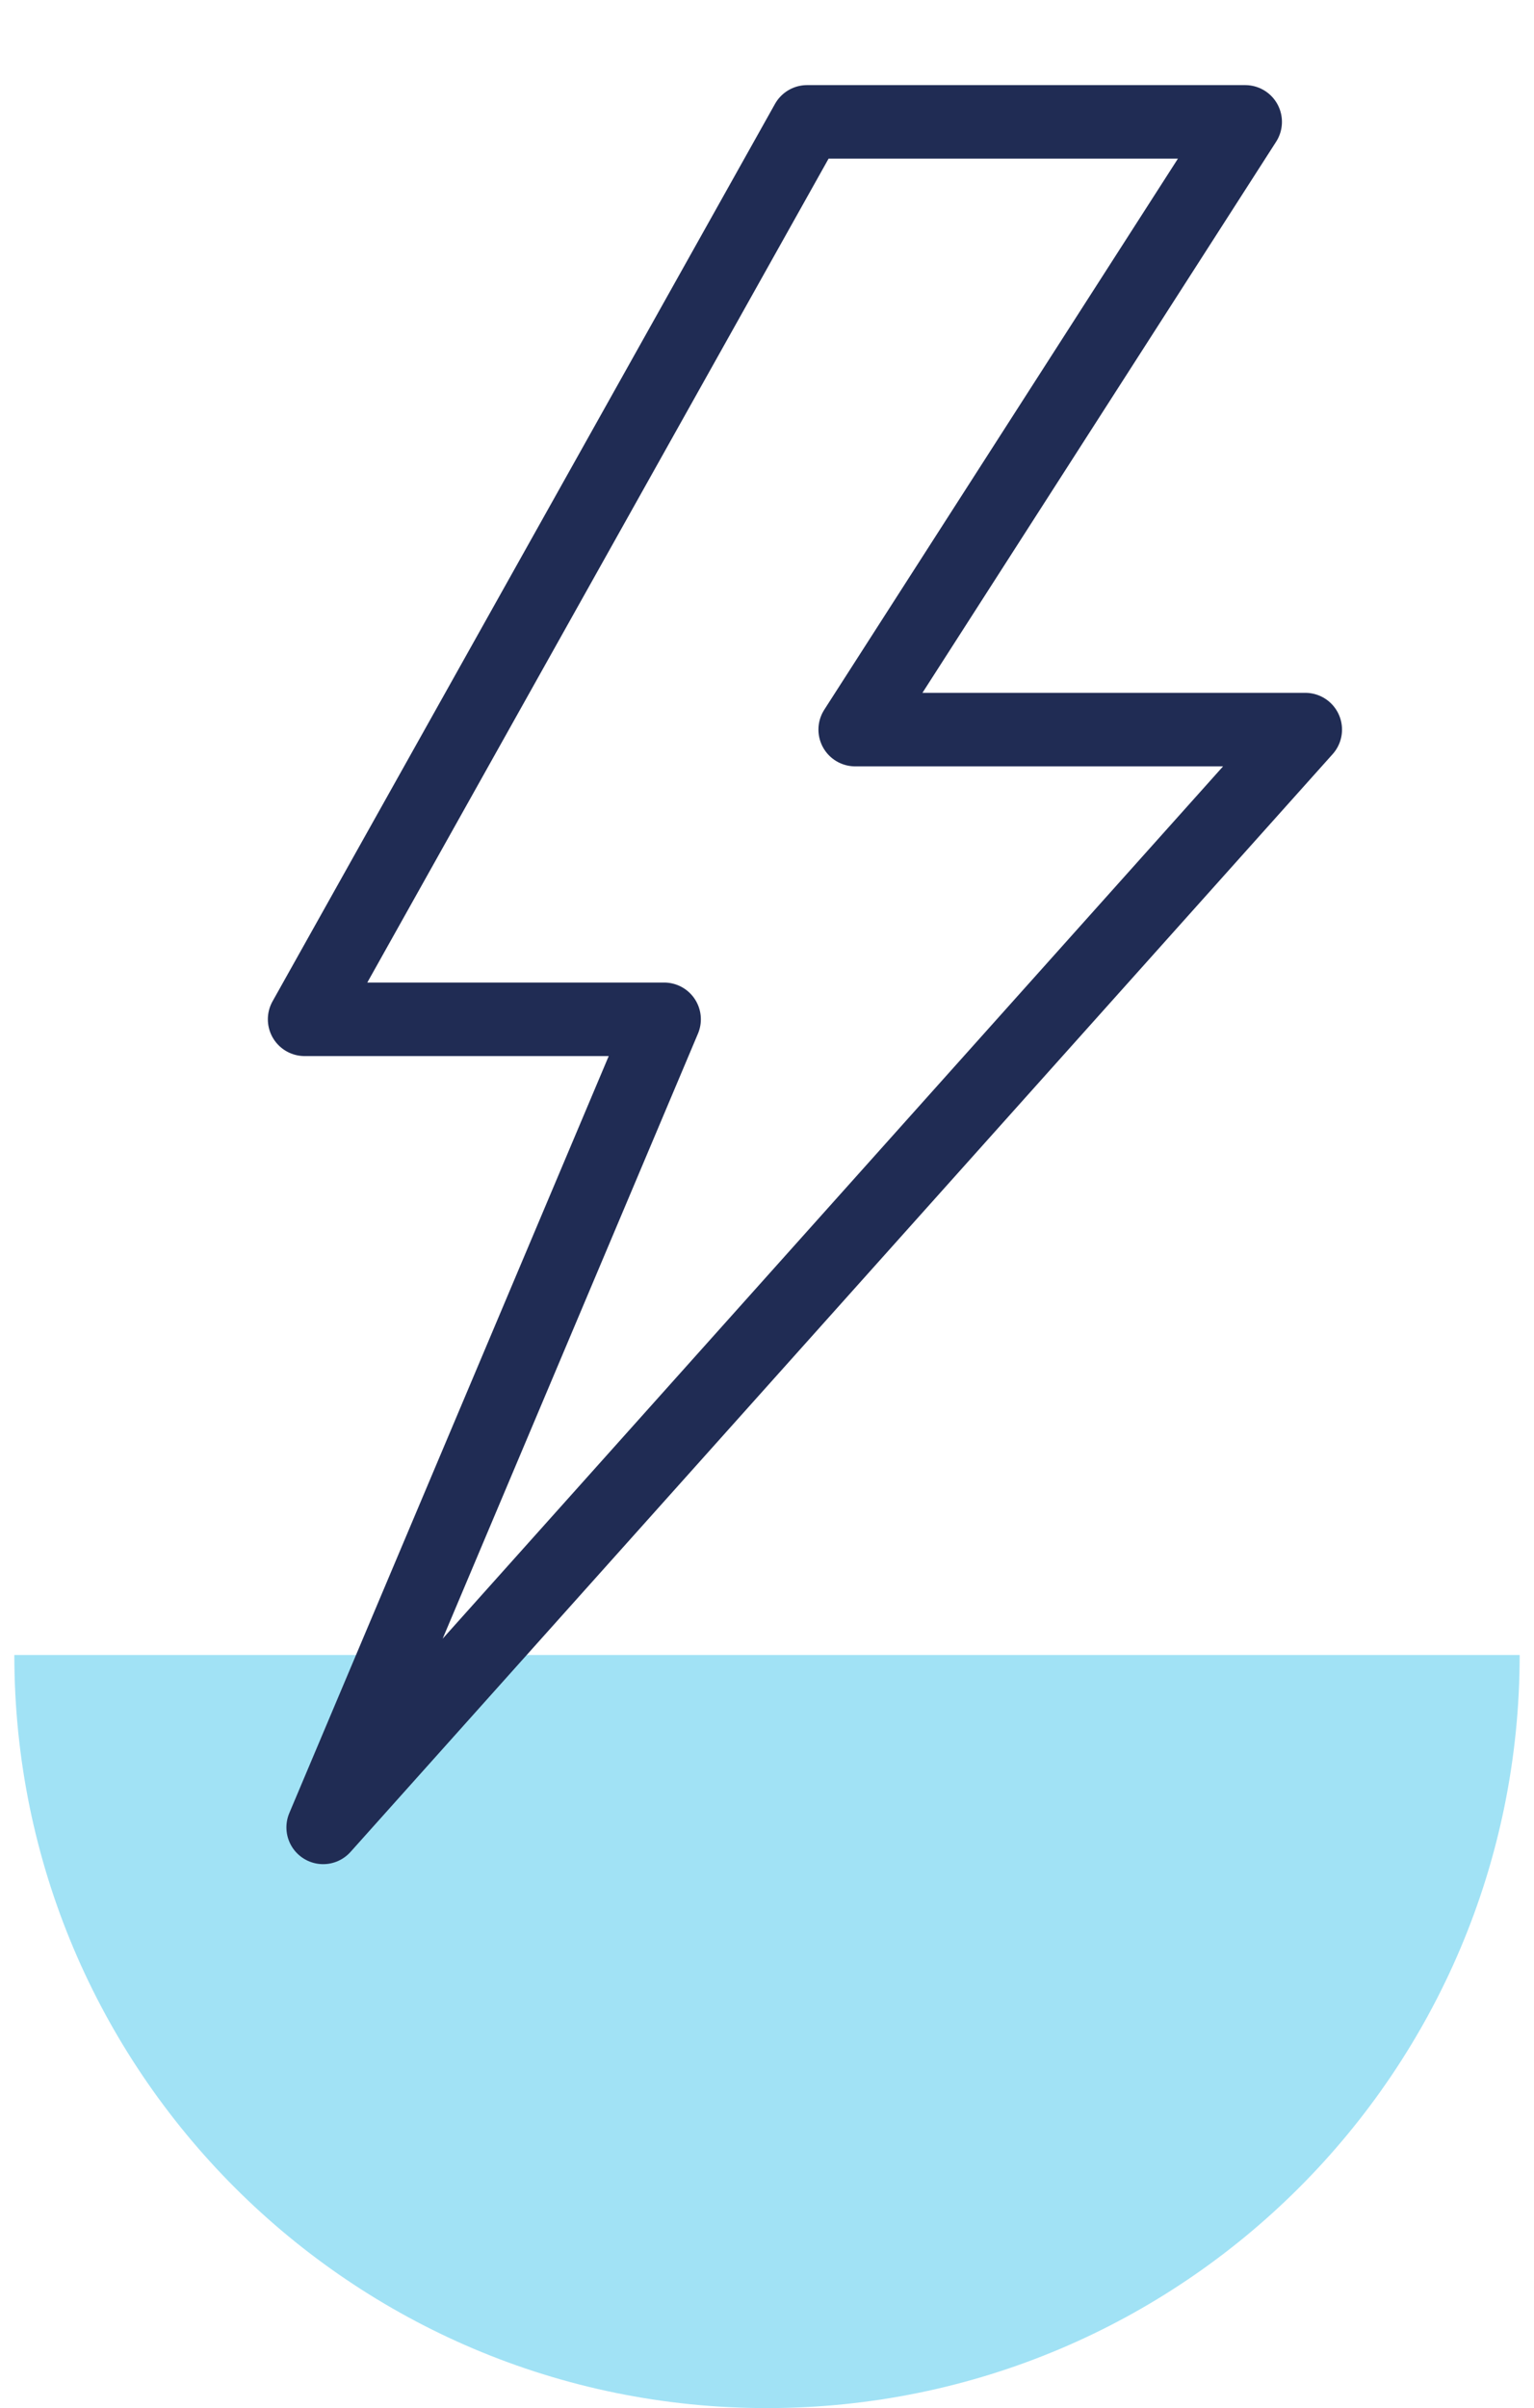
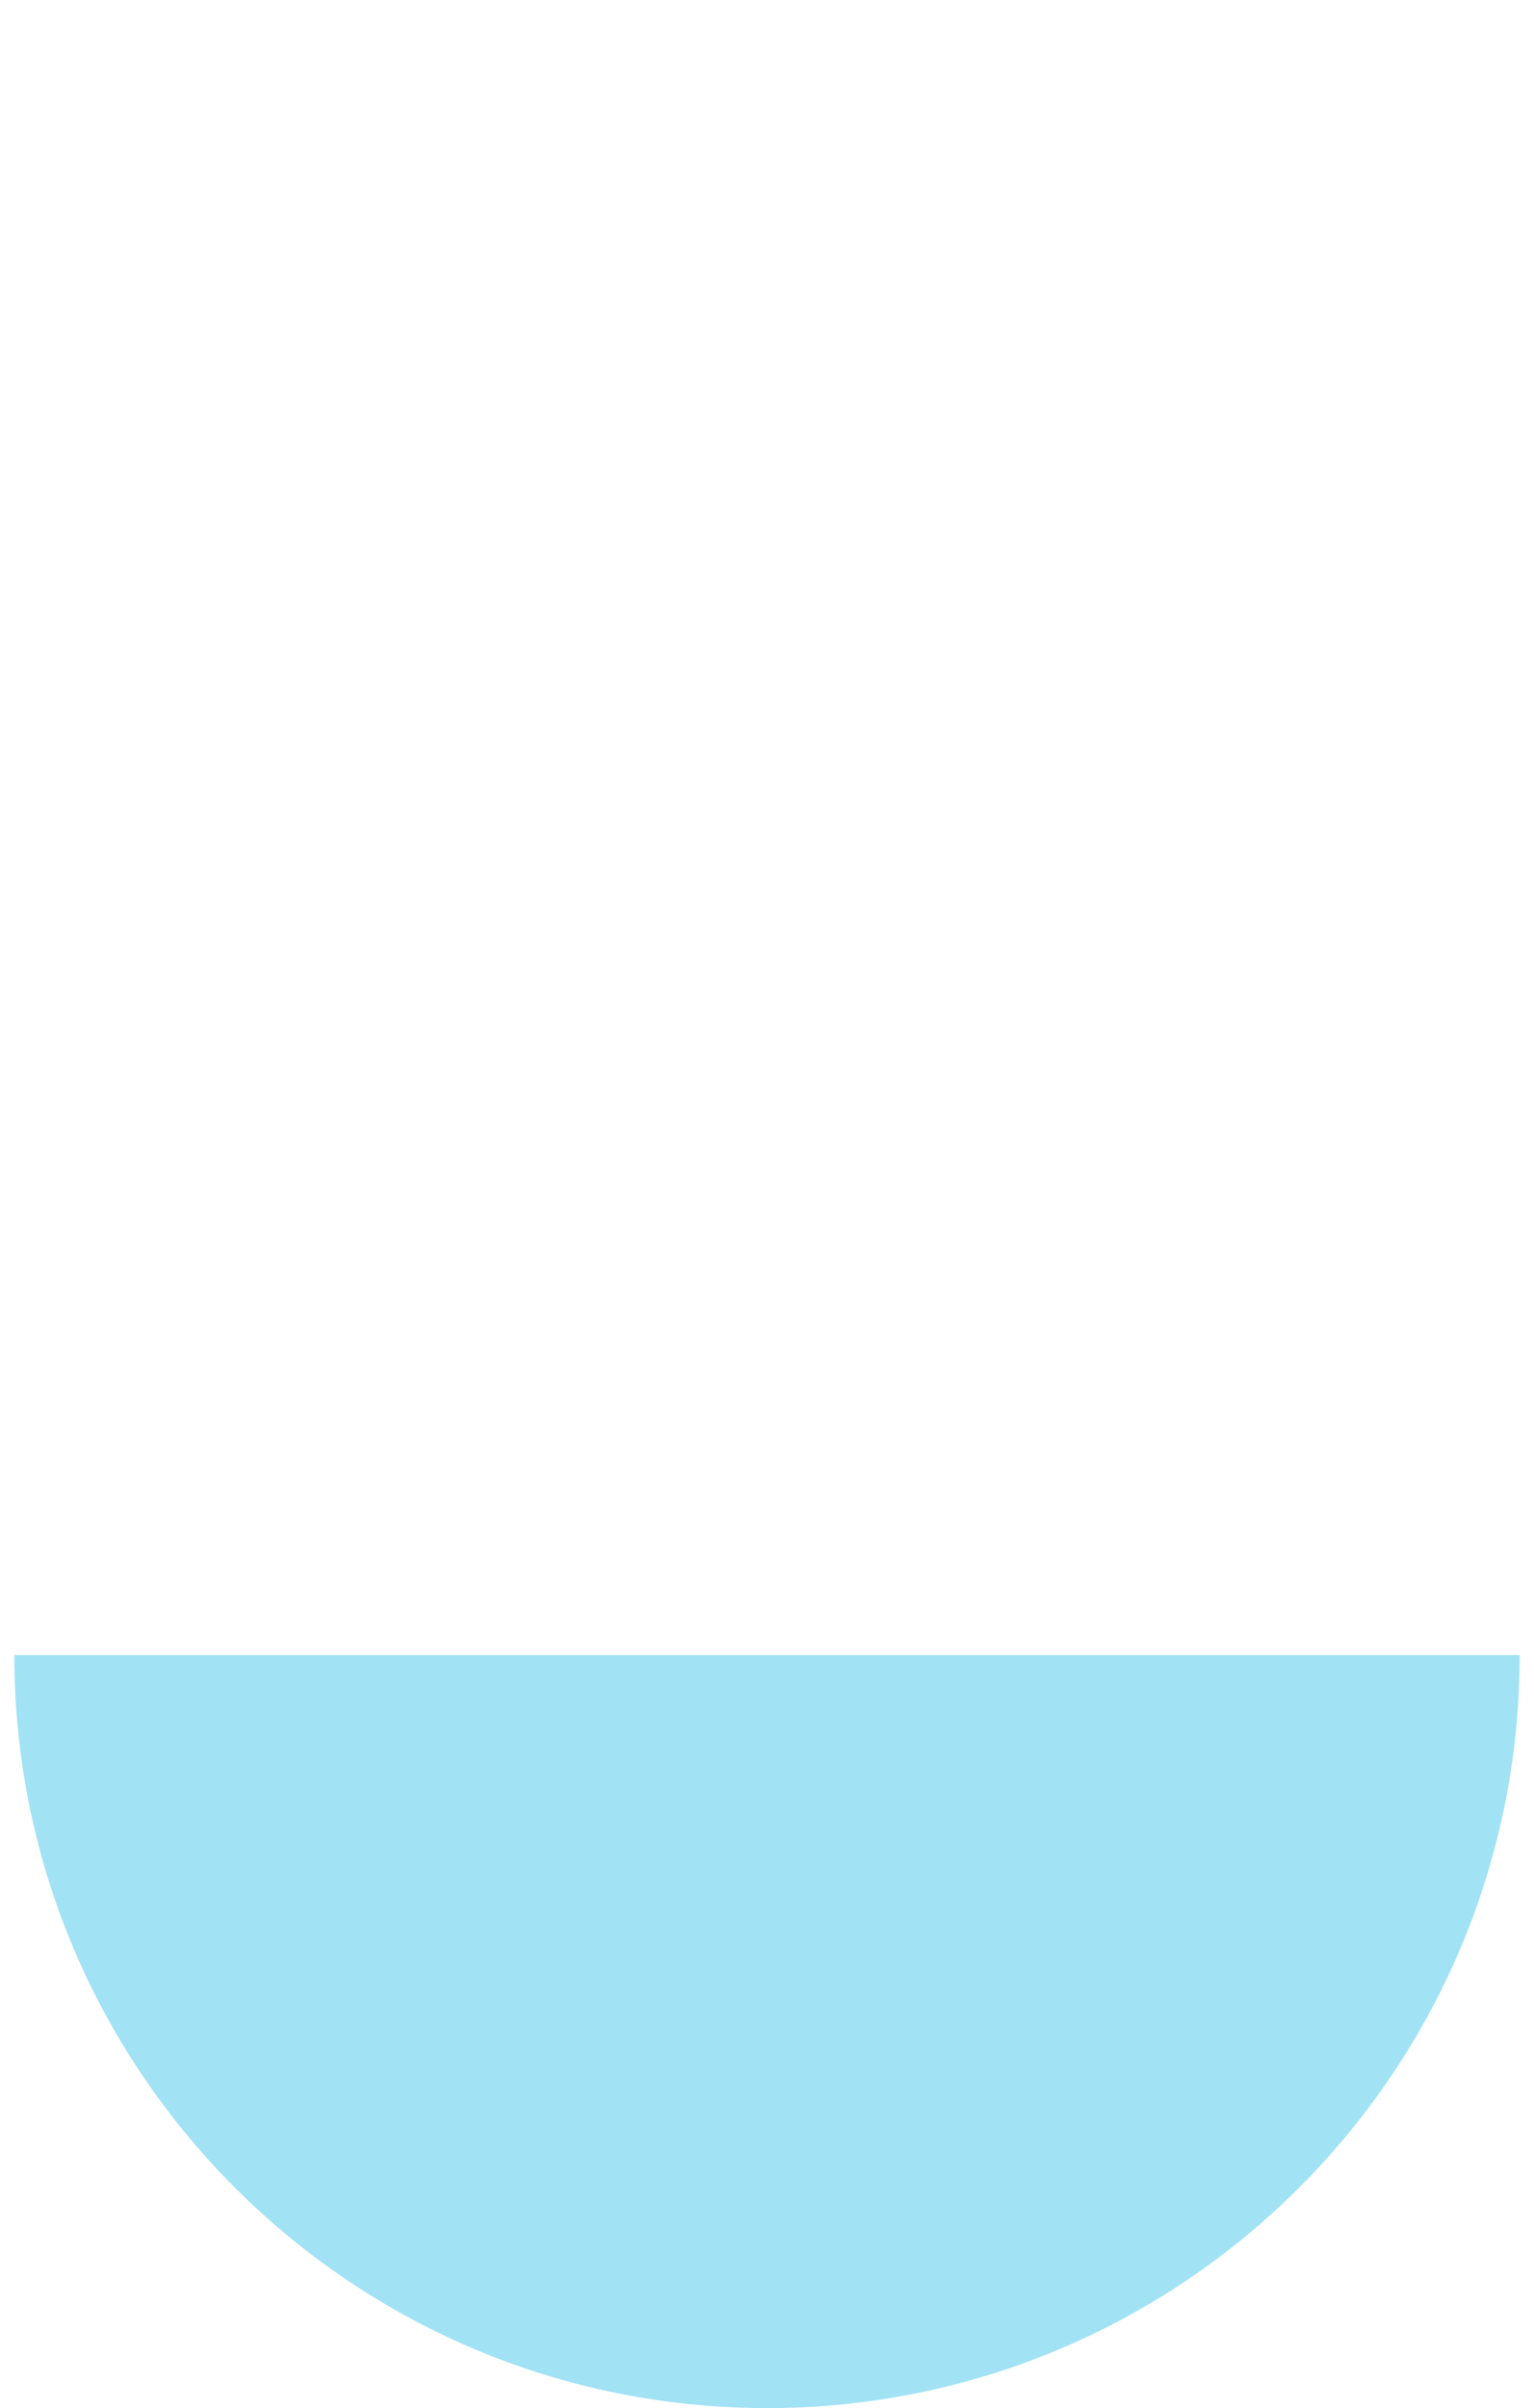
<svg xmlns="http://www.w3.org/2000/svg" viewBox="0 0 83.5 131">
  <defs>
    <style>.d{fill:#a1e2f5;}.e{fill:none;stroke:#202c54;stroke-linejoin:round;stroke-width:4px;}</style>
  </defs>
  <g id="a">
    <g>
      <path class="d" d="M82.72,90.03c0,22.63-18.34,40.97-40.97,40.97S.78,112.66,.78,90.03H82.72Z" />
-       <polygon class="e" points="43.93 6.63 67.78 6.63 46.55 39.69 71.05 39.69 17.59 99.41 36.15 55.45 16.58 55.45 43.93 6.63" />
    </g>
  </g>
  <g id="b" />
  <g id="c" />
</svg>